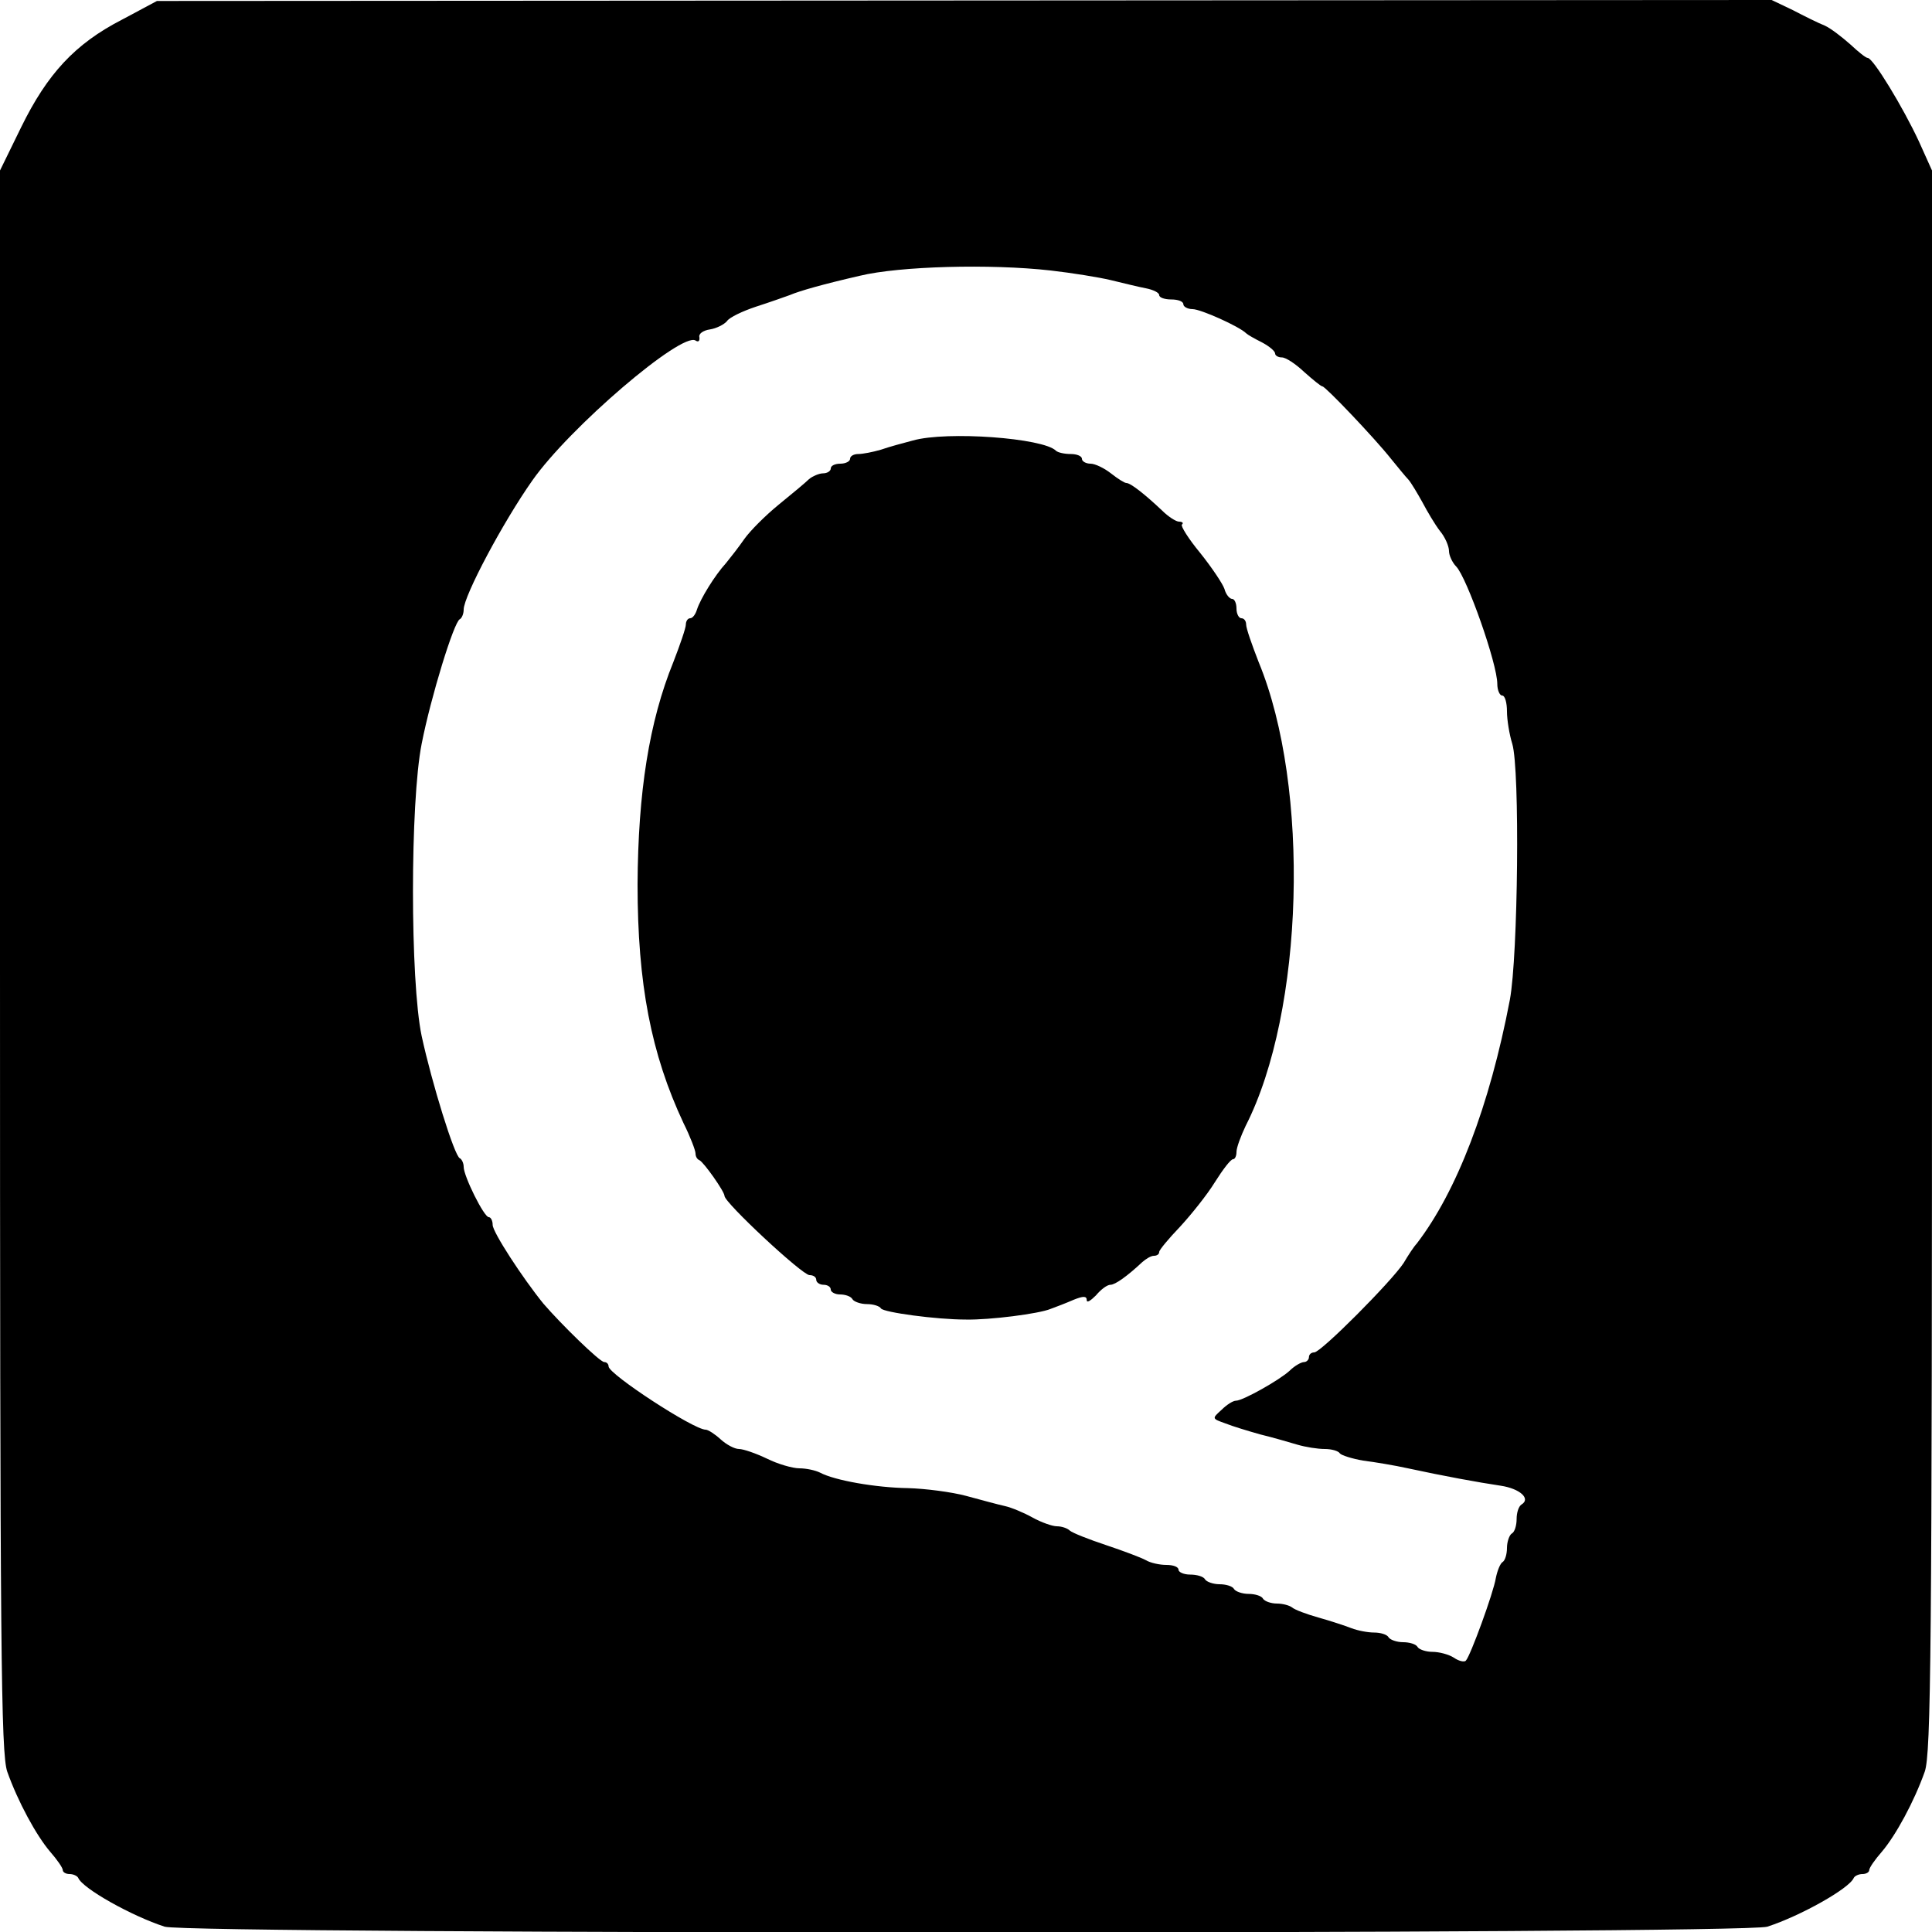
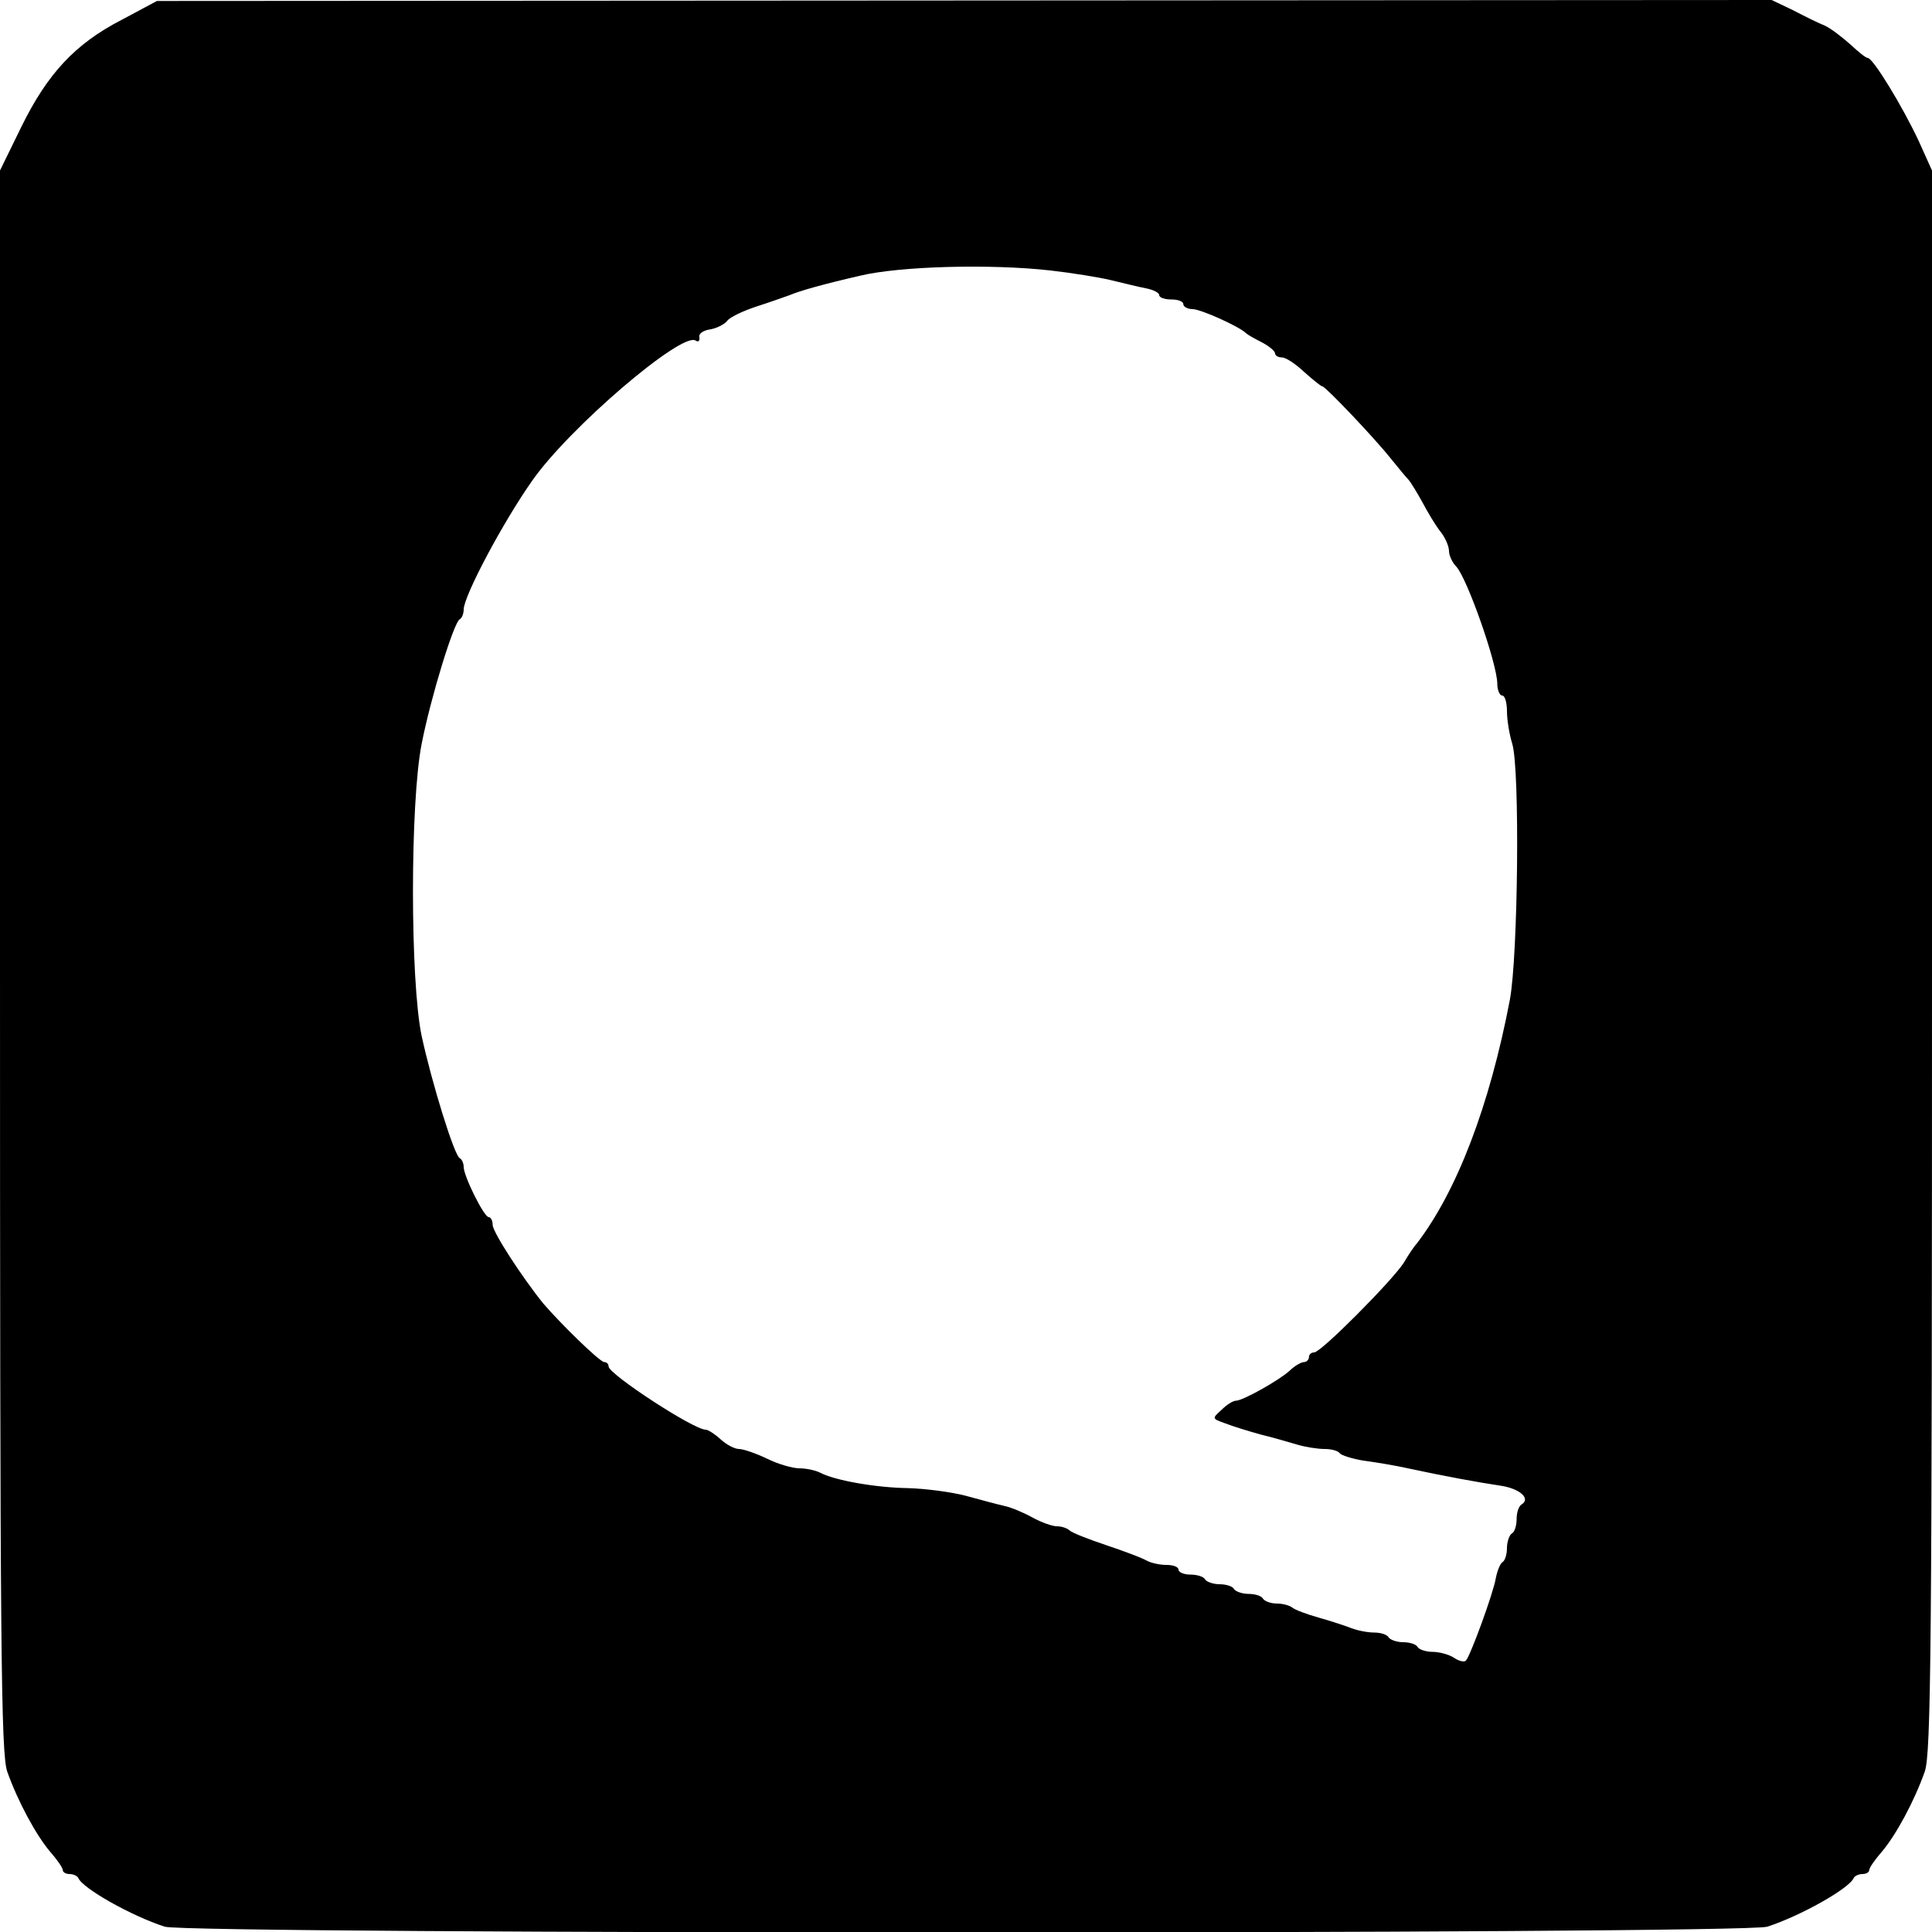
<svg xmlns="http://www.w3.org/2000/svg" data-sanitized-data-type="shape" data-type="shape" width="533.333" height="533.333" viewBox="0 0 400 400" data-sanitized-data-bbox="0 0 400 400.1" data-bbox="0 0 400 400.1">
  <g>
    <path d="M25.2 4.1c-9.7 5-15.4 11.2-20.8 22.2l-4.4 9v163.6C0 342 .2 363 1.5 366.8c2.2 6.2 6 13.2 8.9 16.6 1.4 1.6 2.6 3.3 2.6 3.8 0 .4.6.8 1.4.8.8 0 1.6.4 1.8.8.9 2.2 11.1 7.9 17.9 10.1 5.1 1.6 326.7 1.6 331.8 0 6.8-2.2 17-7.9 17.9-10.1.2-.4 1-.8 1.8-.8s1.4-.4 1.4-.8c0-.5 1.2-2.2 2.6-3.8 2.9-3.4 6.7-10.4 8.9-16.6 1.3-3.8 1.5-24.8 1.5-167.9V35.3l-2.7-6C394 22.2 387.8 12 386.7 12c-.4 0-2-1.3-3.6-2.8-1.7-1.5-4-3.3-5.3-3.9-1.3-.5-4.3-2-6.6-3.2L366.8 0 199.7.1 32.5.2l-7.3 3.9zM217.5 56c4.4.5 10 1.4 12.5 2 2.5.6 5.7 1.4 7.3 1.7 1.5.3 2.7.9 2.7 1.4 0 .5 1.1.9 2.5.9s2.5.4 2.5 1c0 .5.9 1 1.9 1 1.7 0 9.7 3.6 11.1 5 .3.3 1.7 1.1 3.3 1.9 1.5.8 2.7 1.8 2.7 2.3 0 .4.6.8 1.4.8.8 0 2.8 1.3 4.6 3 1.8 1.6 3.5 3 3.8 3 .6 0 10.8 10.7 14.2 15 1.4 1.7 3 3.7 3.6 4.3.6.7 1.9 2.9 2.9 4.7 1 1.9 2.6 4.6 3.6 5.9 1.1 1.3 1.9 3.2 1.9 4.2 0 .9.7 2.4 1.5 3.2 2.2 2.3 8.5 20.1 8.5 24.3 0 1.3.5 2.4 1 2.4.6 0 1 1.5 1 3.3 0 1.7.5 4.8 1.1 6.7 1.6 5.3 1.2 43.9-.5 53-4.2 22-11 39.7-19.3 50.5-.5.5-1.7 2.3-2.7 4-2.5 3.8-17.1 18.5-18.5 18.5-.6 0-1.1.4-1.1 1 0 .5-.5 1-1 1-.6 0-2 .8-3 1.8-2.2 2-9.7 6.2-11.1 6.2-.6 0-1.9.8-3 1.9-2 1.8-2 1.8.8 2.8 1.5.6 4.8 1.6 7.3 2.3 2.5.6 5.9 1.6 7.6 2.1 1.7.5 4.2.9 5.7.9 1.4 0 2.8.4 3.1.9.3.4 2.5 1.1 4.8 1.5 2.4.3 6.6 1 9.3 1.6 7.4 1.6 14.5 2.9 19.2 3.6 4 .6 6.3 2.7 4.3 3.9-.6.4-1 1.7-1 3s-.4 2.7-1 3c-.5.3-1 1.7-1 3s-.4 2.6-.9 2.9c-.5.3-1.1 1.8-1.4 3.3-.5 3.1-5.3 16.2-6.2 17.1-.3.4-1.5.1-2.5-.6-1.1-.7-3.1-1.2-4.4-1.2-1.4 0-2.8-.5-3.1-1-.3-.6-1.7-1-3-1s-2.7-.5-3-1c-.3-.6-1.7-1-3-1s-3.4-.4-4.7-.9c-1.3-.5-4.3-1.5-6.8-2.2-2.5-.7-4.9-1.6-5.5-2.1-.5-.4-1.9-.8-3.1-.8-1.3 0-2.6-.5-2.9-1-.3-.6-1.7-1-3-1s-2.7-.5-3-1c-.3-.6-1.7-1-3-1s-2.7-.5-3-1c-.3-.6-1.7-1-3.1-1-1.3 0-2.4-.5-2.4-1 0-.6-1.1-1-2.5-1s-3.3-.4-4.3-1c-.9-.5-4.6-1.9-8.2-3.1-3.6-1.2-6.9-2.5-7.5-3-.5-.5-1.7-.9-2.7-.9-.9 0-3.2-.8-5-1.8-1.8-1-4.4-2.1-5.8-2.4-1.4-.3-5-1.3-8-2.1s-8.4-1.5-12-1.6c-6.7-.1-15.2-1.6-18.2-3.2-1-.5-2.9-.9-4.3-.9s-4.5-.9-6.7-2c-2.3-1.1-4.9-2-5.8-2-.9 0-2.6-.9-3.8-2-1.2-1.1-2.6-2-3.1-2-2.5 0-20.1-11.5-20.1-13.1 0-.5-.4-.9-.9-.9-.9 0-8.9-7.8-12.6-12.1-4.3-5.3-10.5-14.8-10.5-16.3 0-.9-.4-1.6-.8-1.6-1 0-5.2-8.5-5.2-10.4 0-.8-.4-1.6-.8-1.8-1.1-.4-5.8-15.6-7.9-25.3-2.4-11.4-2.4-48.4 0-60.5 1.9-9.7 6.7-25.3 7.9-25.8.4-.2.8-1.1.8-2 0-2.8 8.2-18.2 14.2-26.7 7.7-11 30.9-30.8 33.8-29 .6.4.9.1.8-.7-.2-.7.8-1.4 2.2-1.6 1.3-.2 2.9-1 3.5-1.7.5-.8 3.3-2.1 6-3 2.8-.9 5.9-2 7-2.4 2.1-.9 7.1-2.3 14.5-4 8.2-2 27.1-2.5 39.5-1.1z" />
-     <path d="M189 91.2c-1.9.5-4.9 1.3-6.6 1.9-1.7.5-3.8.9-4.7.9-.9 0-1.7.4-1.7 1 0 .5-.9 1-2 1s-2 .4-2 1c0 .5-.7 1-1.6 1-.8 0-2.2.6-2.9 1.2-.7.7-3.6 3.1-6.3 5.3-2.7 2.2-5.9 5.4-7.1 7.1-1.1 1.6-2.9 3.9-3.8 5-2.3 2.5-5.3 7.4-6 9.6-.3 1-.9 1.8-1.4 1.8-.5 0-.9.6-.9 1.3 0 .7-1.2 4.2-2.6 7.8-5 12.3-7.3 26.9-7.4 46 0 20.6 2.8 35.1 9.5 49.4 1.4 2.8 2.5 5.7 2.5 6.3 0 .6.3 1.2.8 1.4.9.4 5.2 6.5 5.2 7.4 0 1.4 16.1 16.4 17.6 16.4.8 0 1.4.4 1.4 1 0 .5.7 1 1.5 1s1.5.4 1.5 1c0 .5.9 1 1.9 1 1.1 0 2.3.4 2.6 1 .3.5 1.7 1 3 1s2.6.4 2.9.9c.5.8 11.4 2.3 17.6 2.3 4.9.1 15.1-1.2 17.5-2.2 1.1-.4 3.2-1.2 4.8-1.9 2-.8 2.7-.8 2.7.1 0 .6.8.1 1.9-1 1-1.2 2.3-2.2 3-2.2 1 0 3.5-1.8 6.6-4.7.8-.7 1.8-1.3 2.4-1.3.6 0 1.1-.3 1.1-.8 0-.4 1.9-2.7 4.3-5.2 2.3-2.5 5.6-6.6 7.2-9.2 1.7-2.7 3.3-4.8 3.8-4.8.4 0 .7-.7.7-1.5 0-.9.9-3.3 1.9-5.4 12.1-23.7 13.4-70.1 2.7-96-1.4-3.6-2.6-7-2.6-7.8 0-.7-.4-1.3-1-1.3-.5 0-1-.9-1-2s-.4-2-.9-2-1.3-.9-1.6-2.1c-.4-1.1-2.6-4.4-5-7.4-2.4-2.9-4.1-5.6-3.8-5.9.4-.3.1-.6-.6-.6-.6 0-2.2-1-3.5-2.3-3.5-3.3-6.5-5.7-7.4-5.7-.4 0-1.8-.9-3.2-2-1.4-1.1-3.3-2-4.2-2-1 0-1.8-.5-1.8-1 0-.6-1.1-1-2.3-1-1.3 0-2.7-.3-3.1-.7-2.6-2.6-22.5-4.1-29.6-2.1z" />
  </g>
</svg>